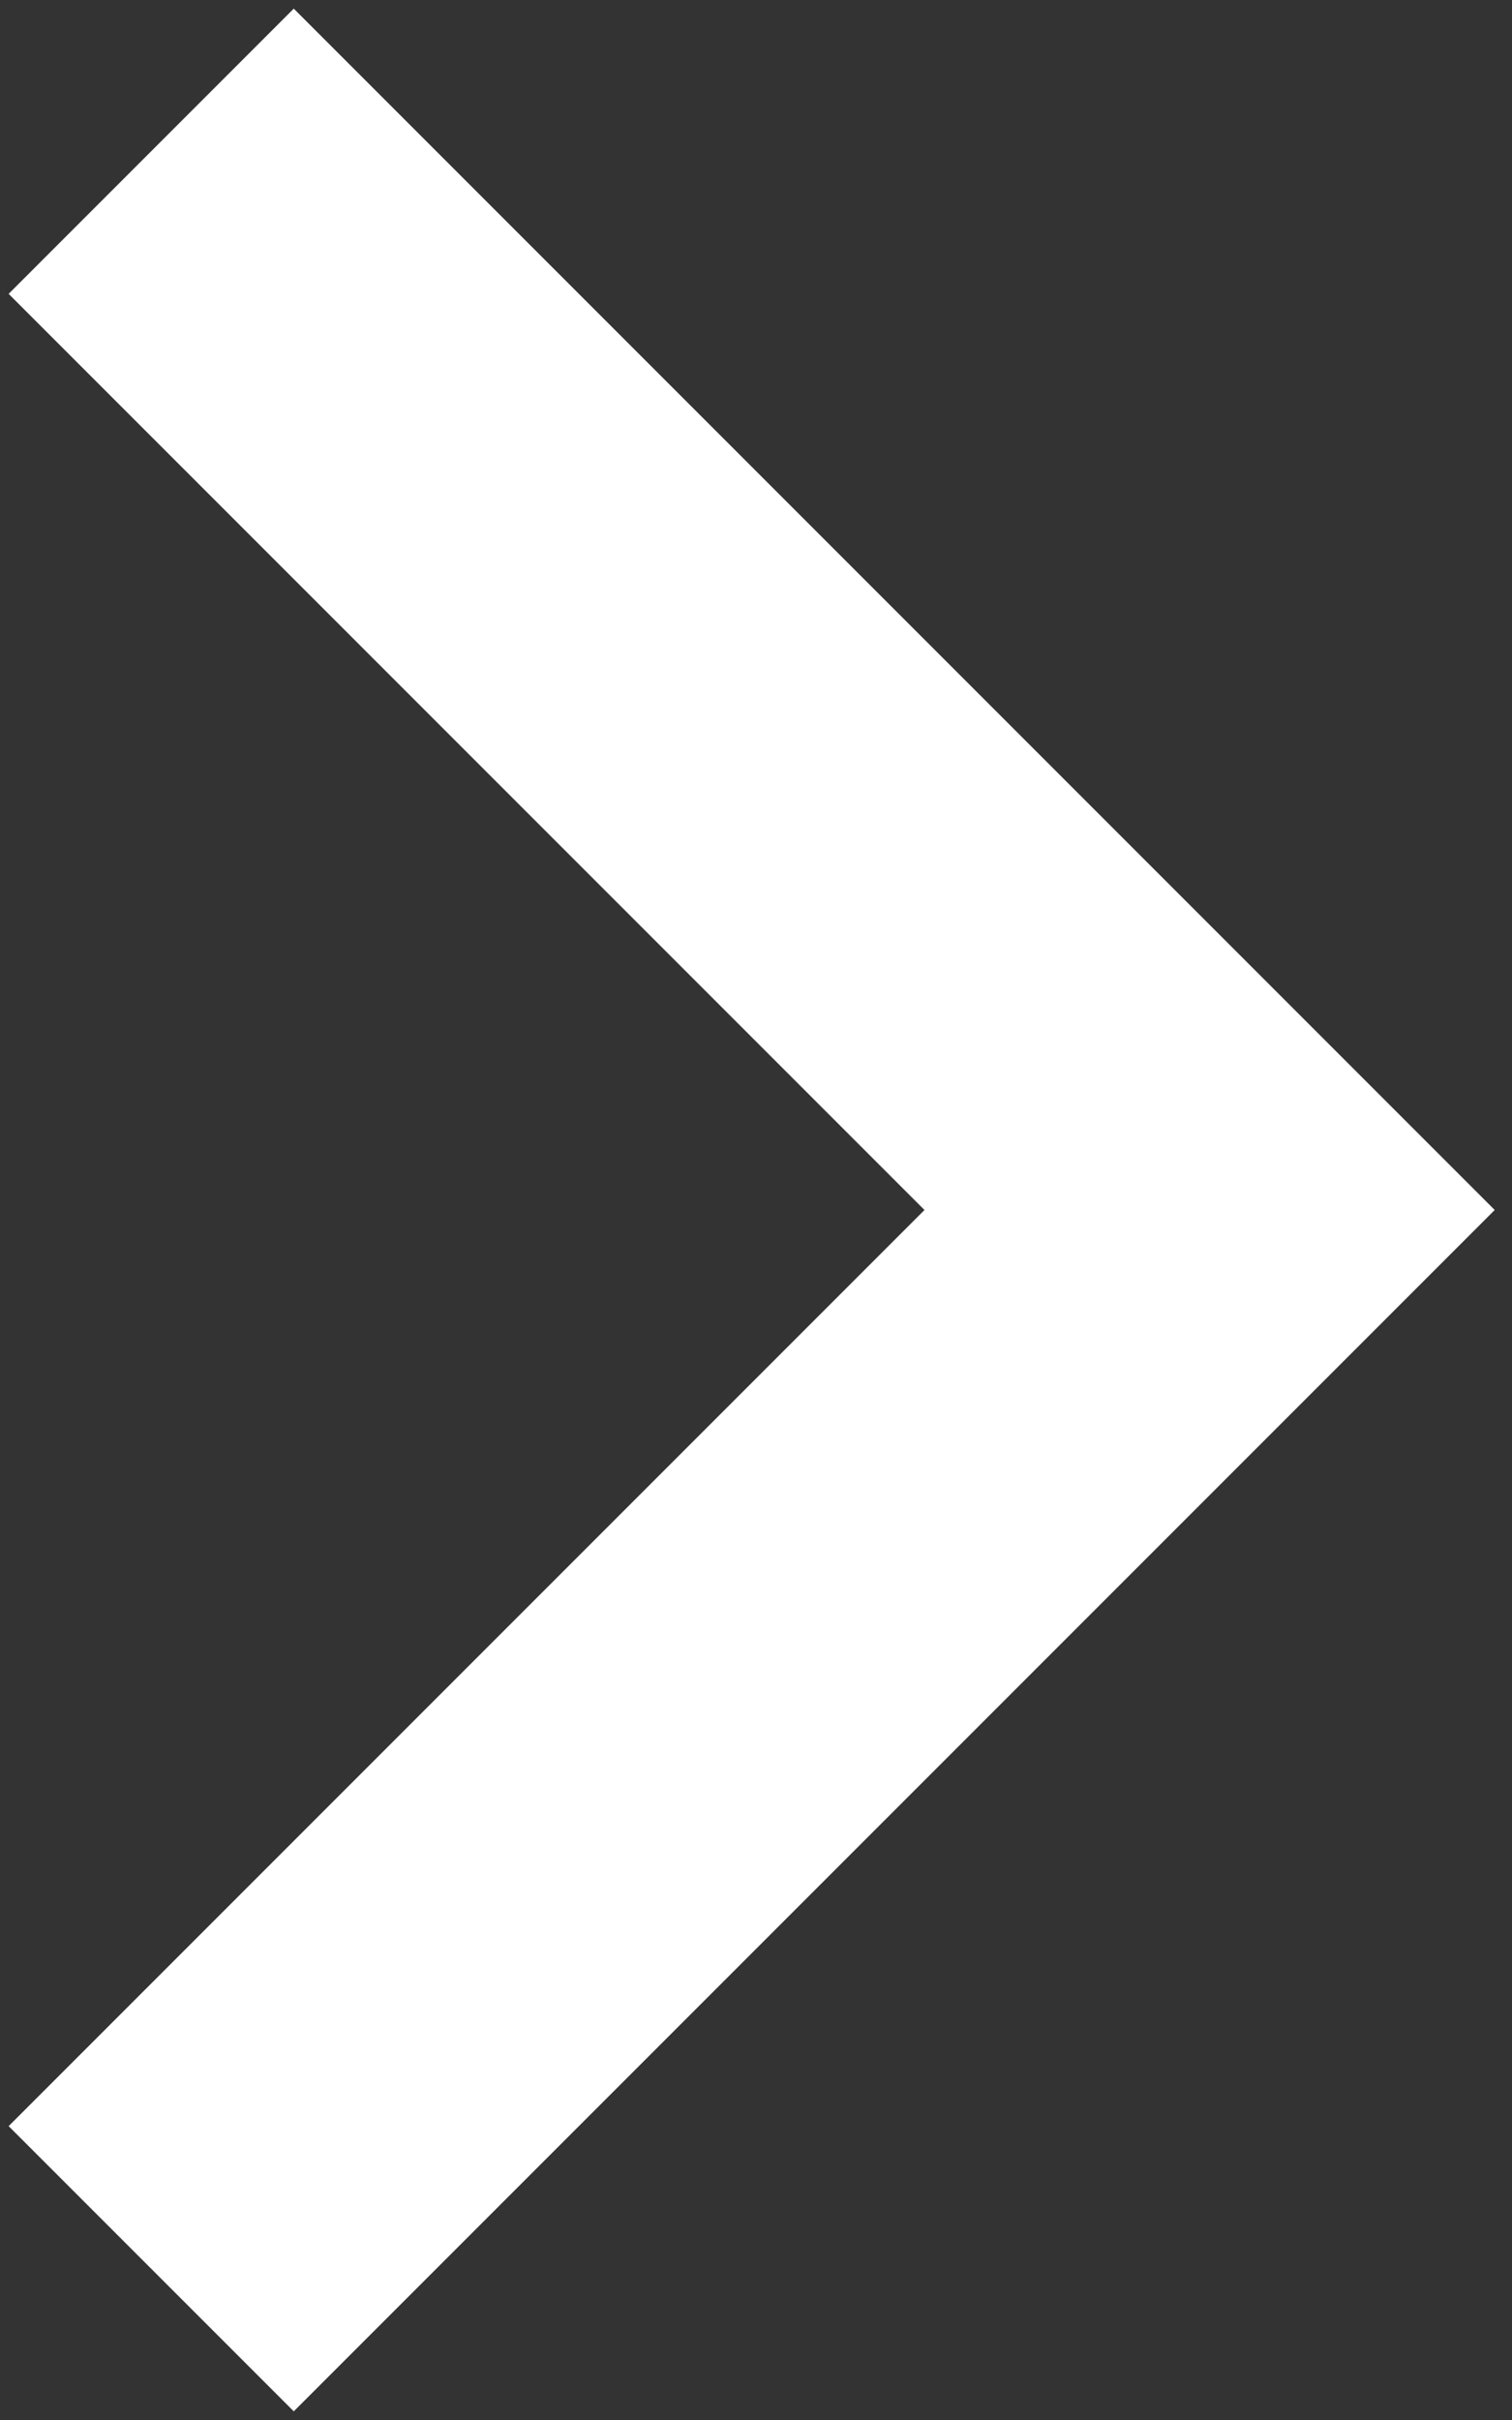
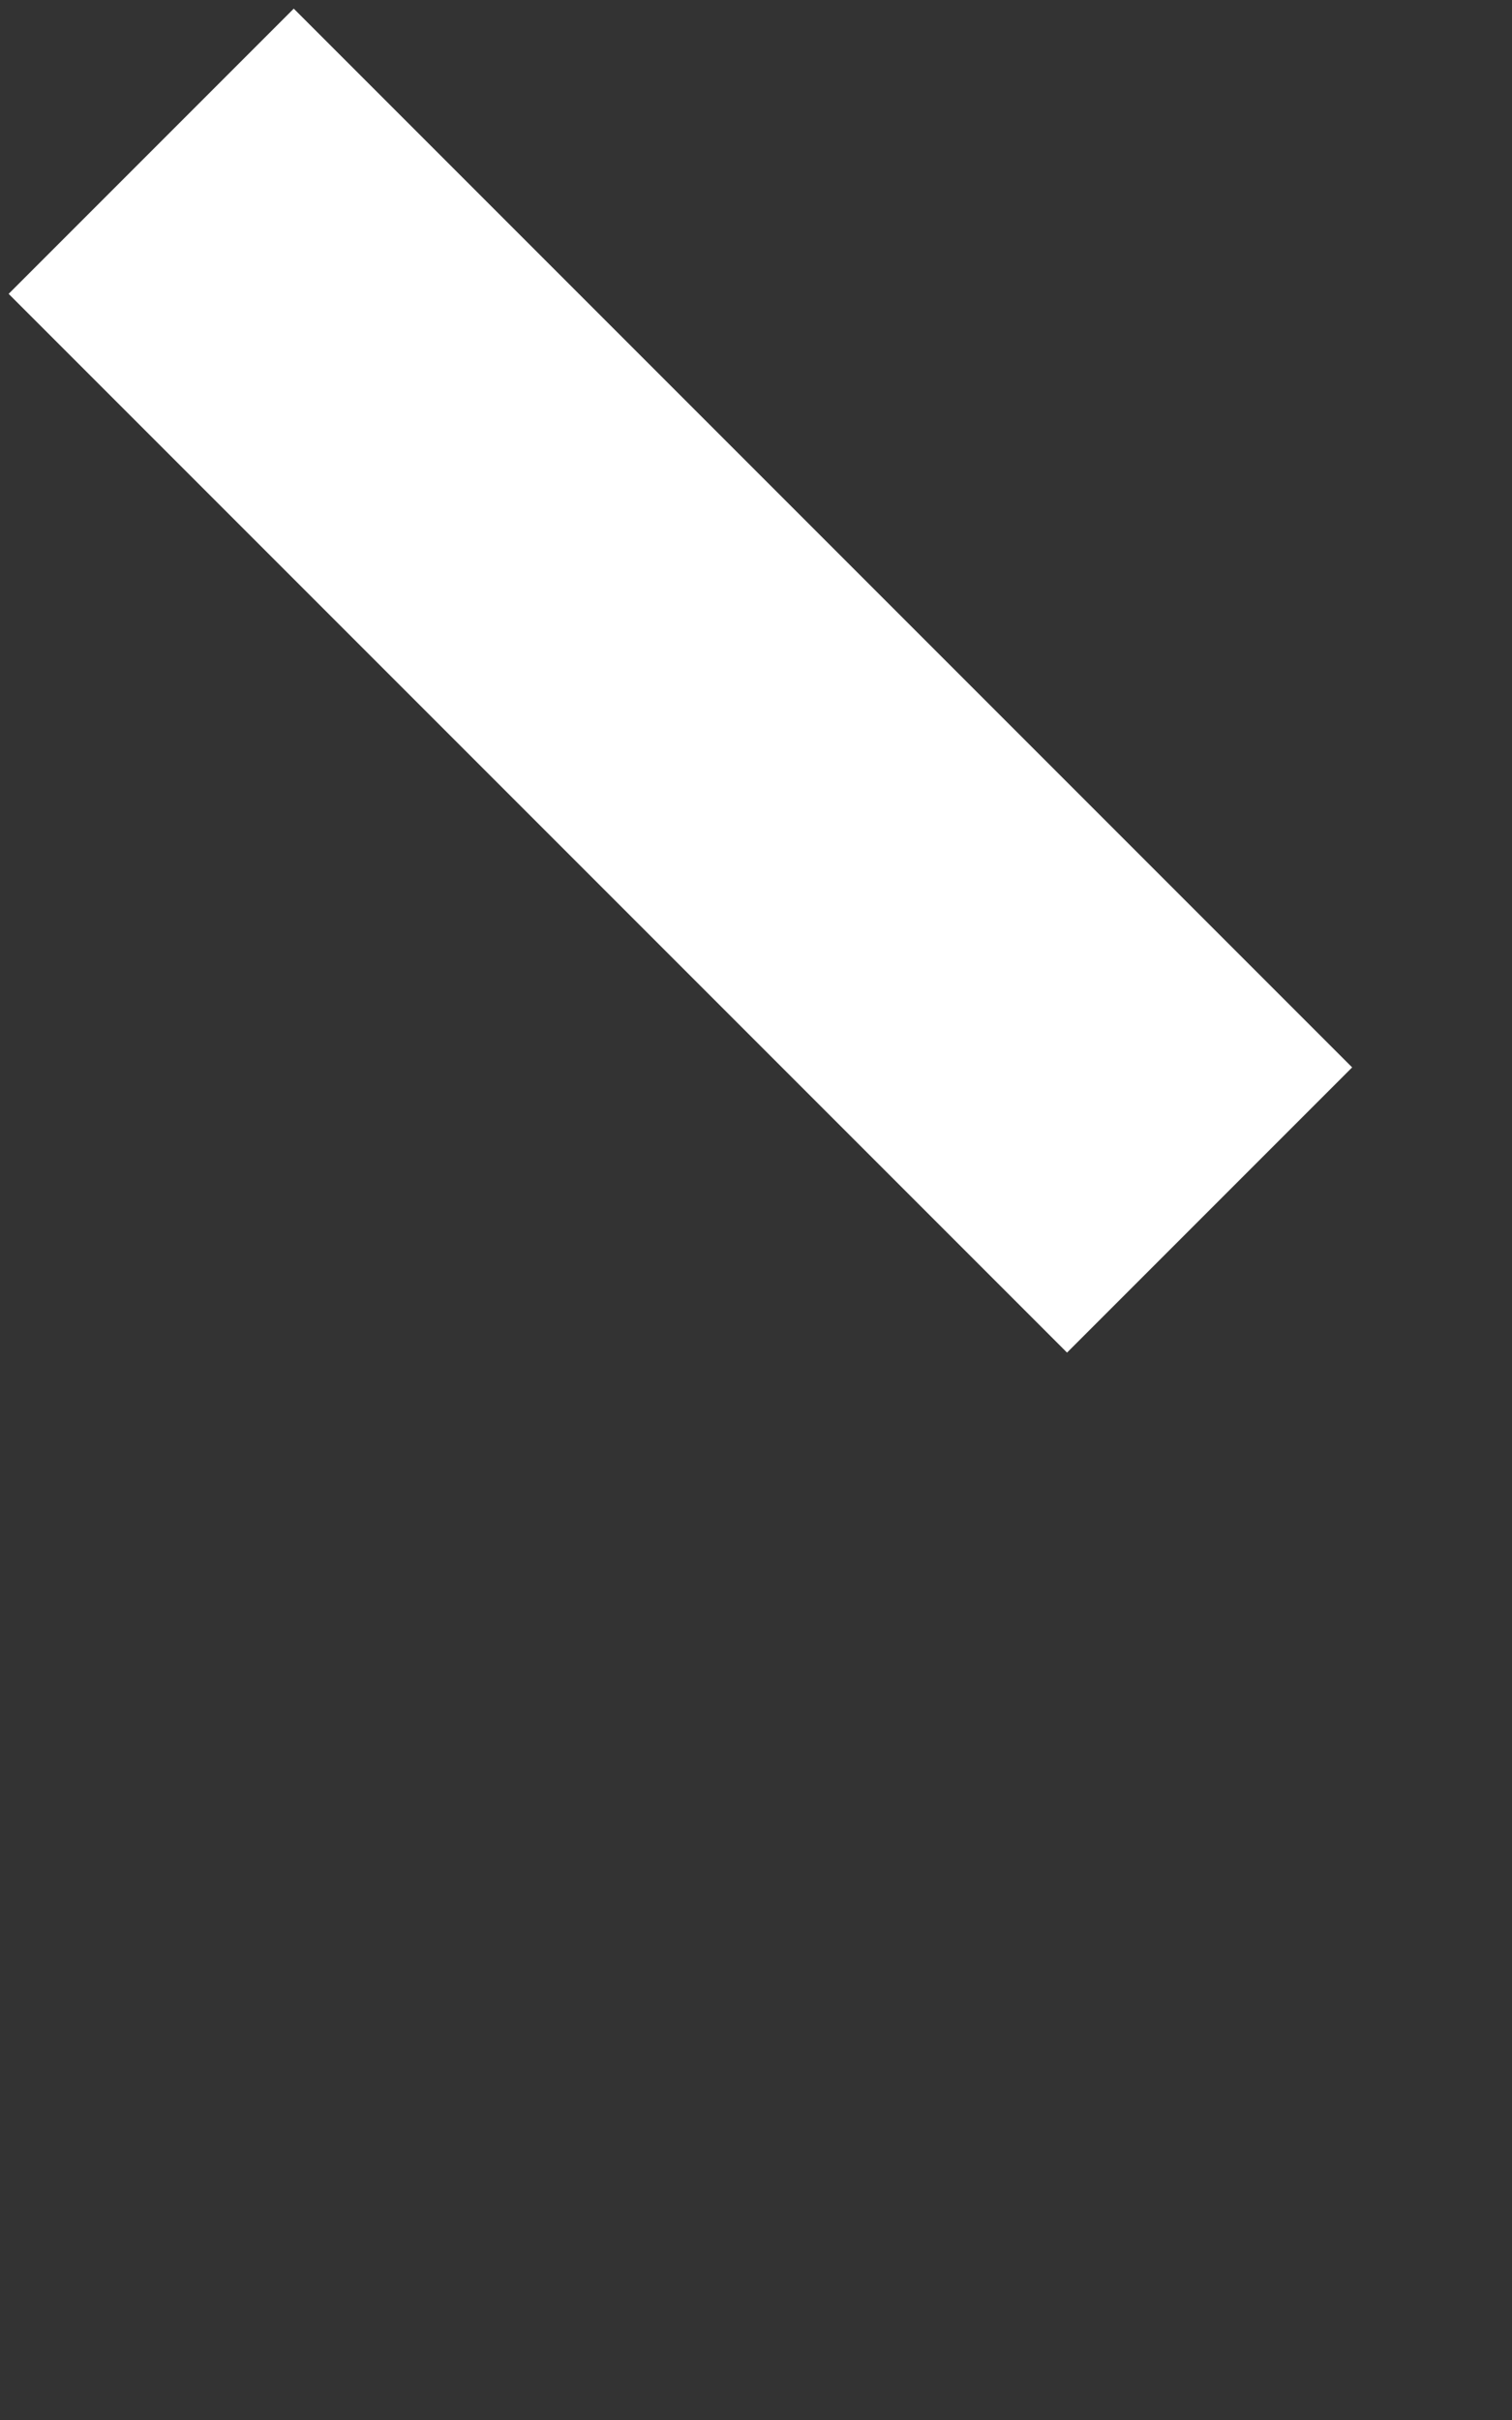
<svg xmlns="http://www.w3.org/2000/svg" viewBox="0 0 30.00 48.00" data-guides="{&quot;vertical&quot;:[],&quot;horizontal&quot;:[]}">
  <rect x="0" y="0" width="30.00" height="48.00" fill="#333333" stroke="none" />
  <defs />
-   <path fill="none" stroke="#ffffff" fill-opacity="1" stroke-width="8" stroke-opacity="1" id="tSvg123982ca856" title="Path 1" d="M3 3C10 10 17 17 24 24C17 31 10 38 3 45" />
+   <path fill="none" stroke="#ffffff" fill-opacity="1" stroke-width="8" stroke-opacity="1" id="tSvg123982ca856" title="Path 1" d="M3 3C10 10 17 17 24 24" />
</svg>